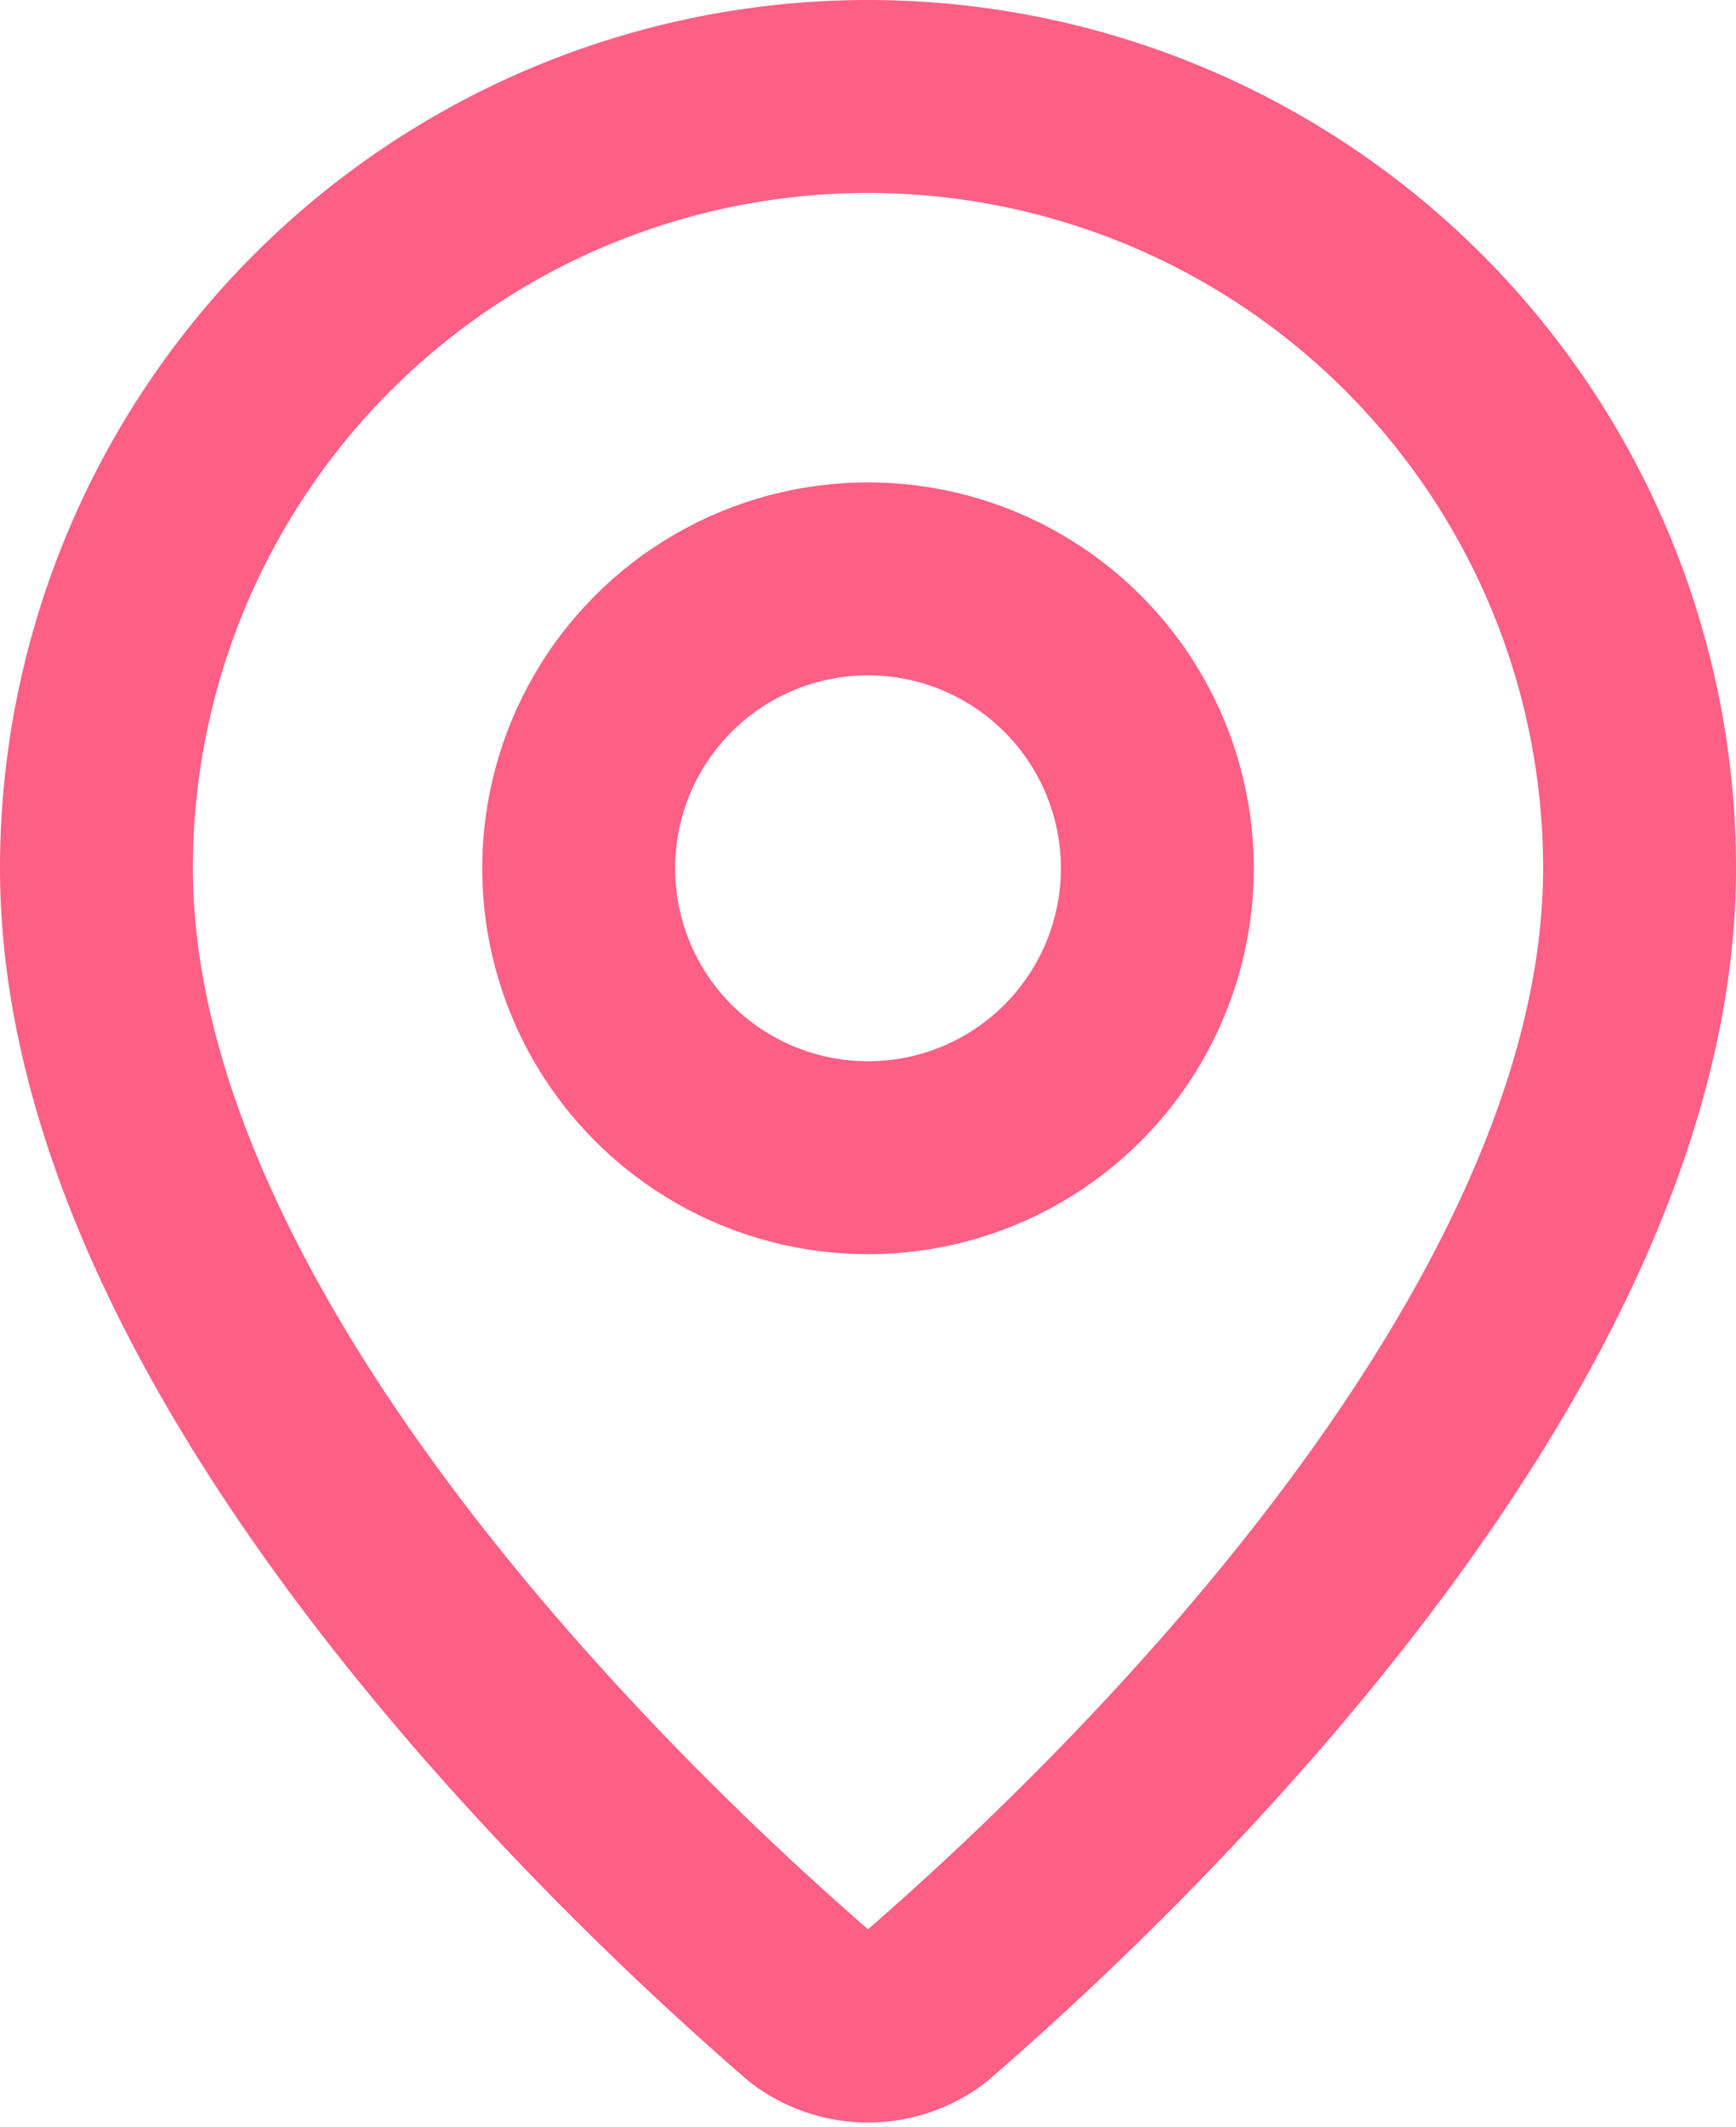
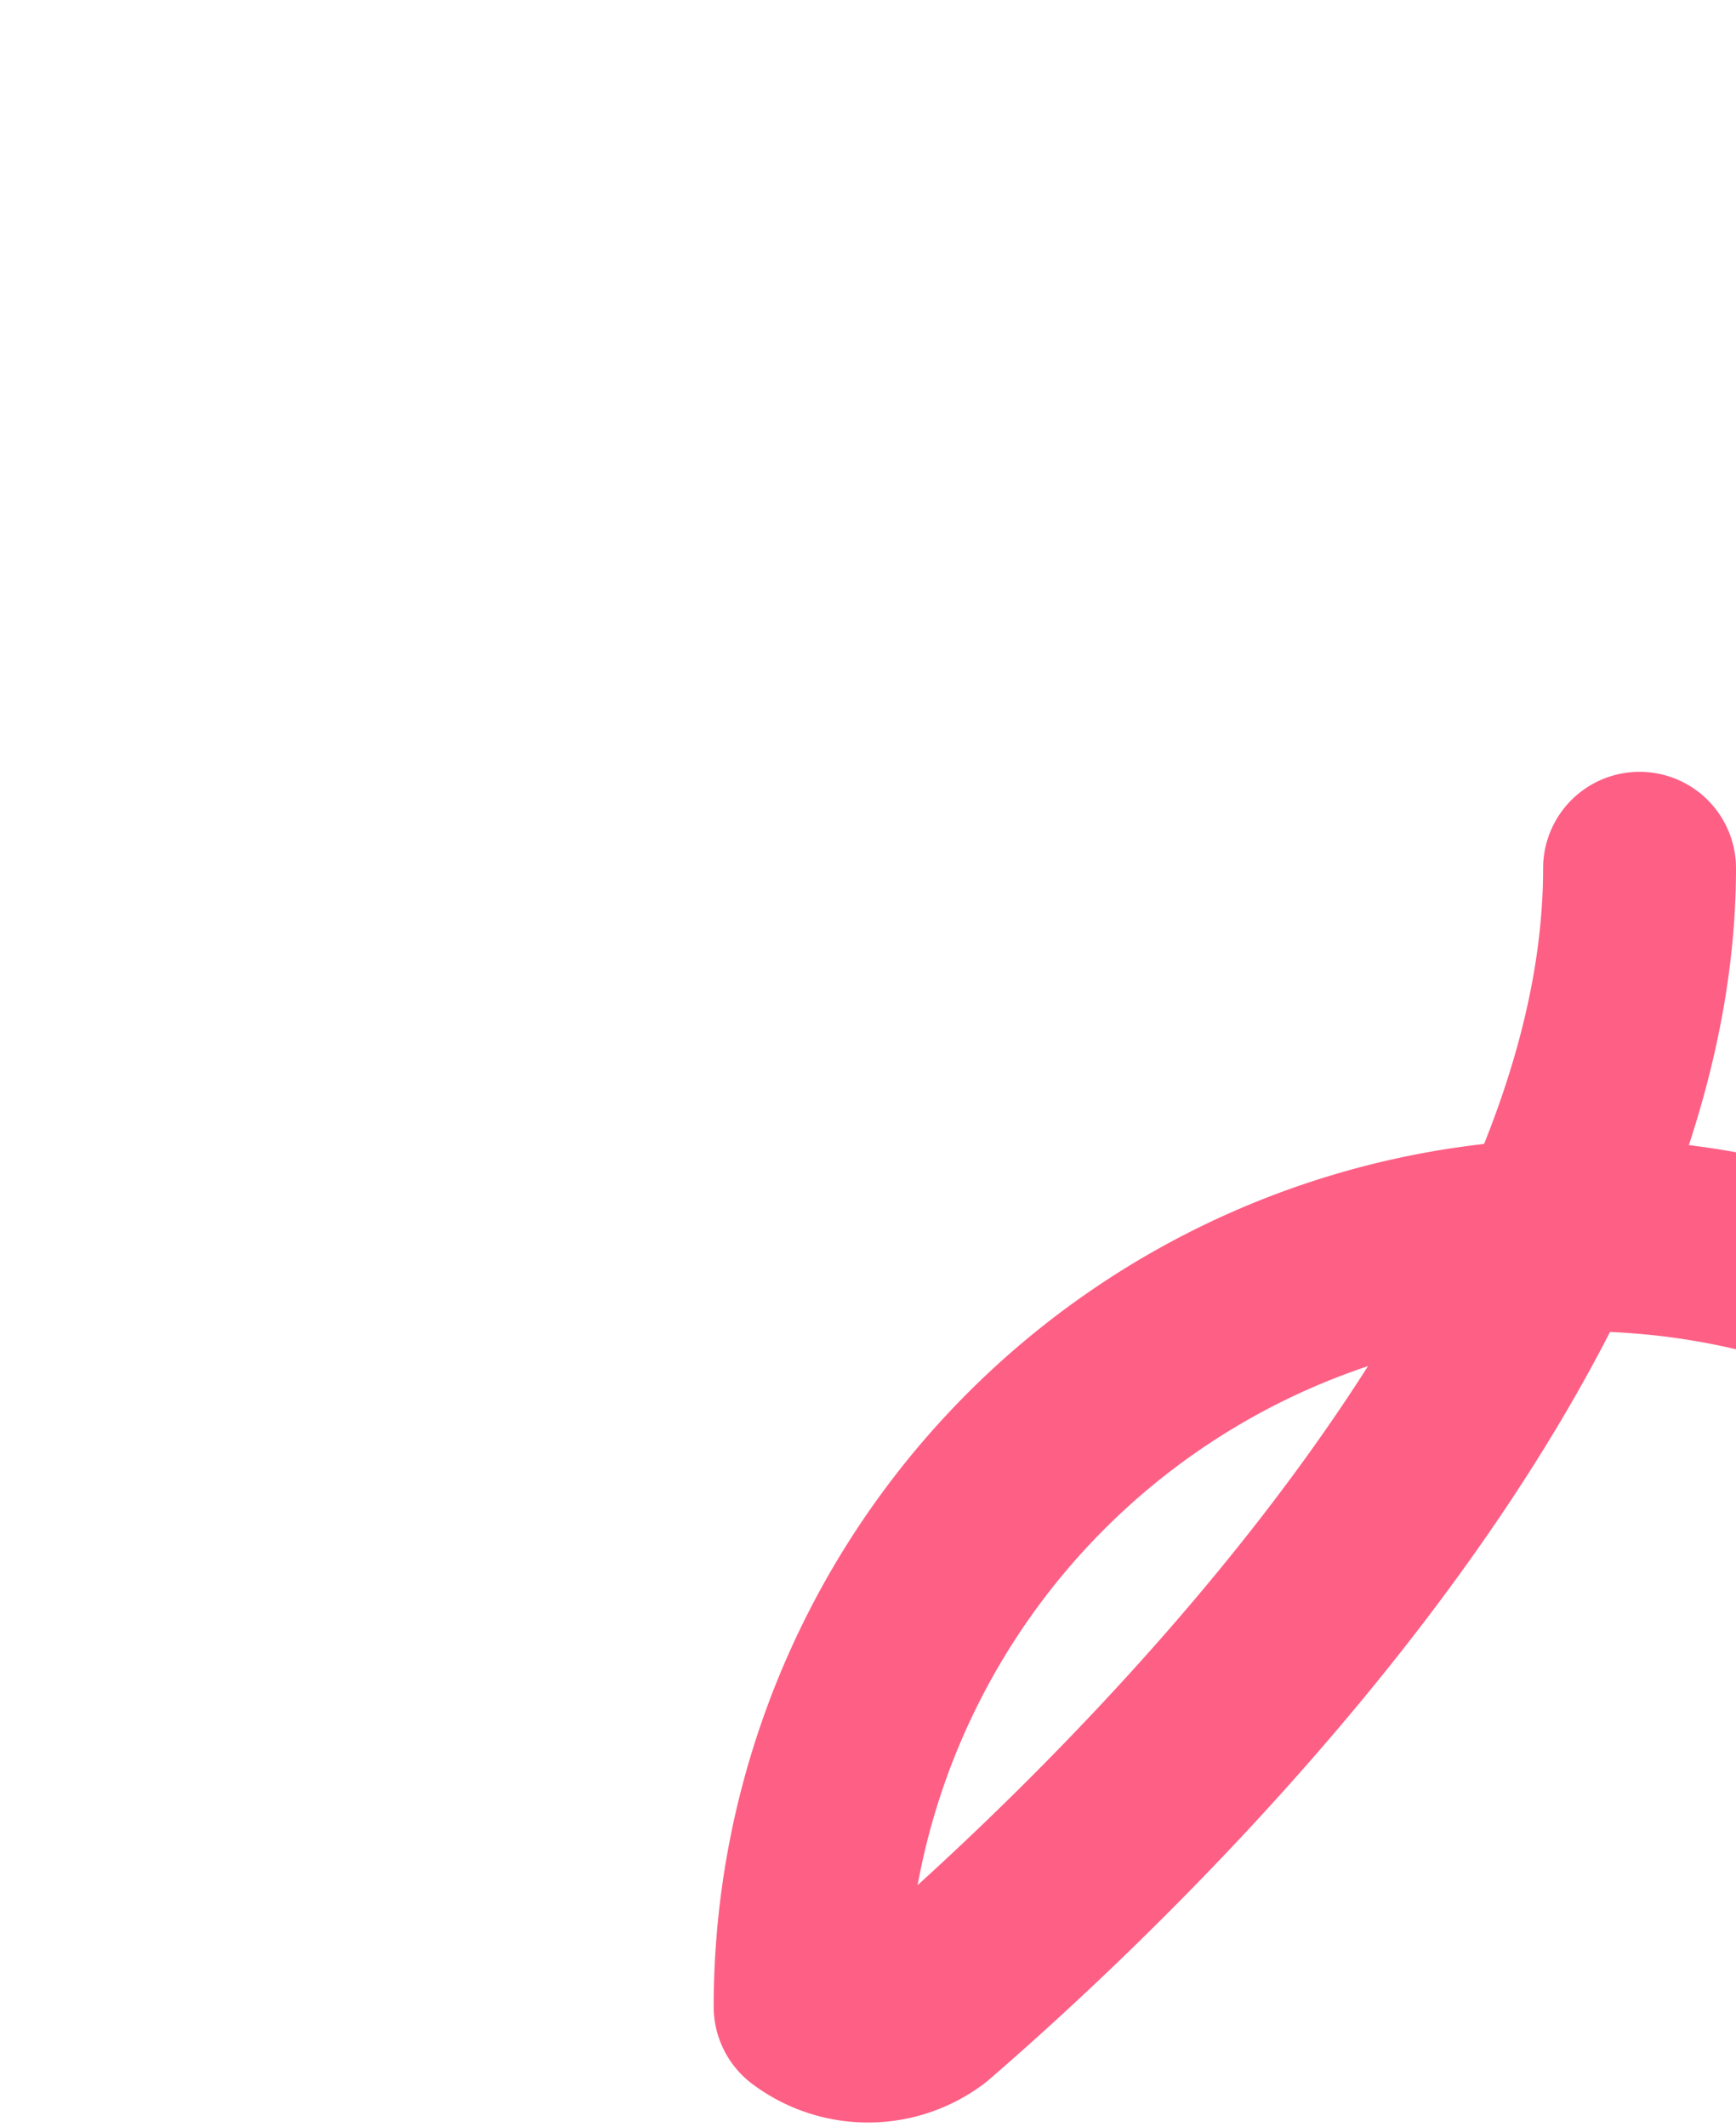
<svg xmlns="http://www.w3.org/2000/svg" width="18" height="22.05" viewBox="0 0 18 22.05">
  <g id="Groupe_1632" data-name="Groupe 1632" transform="translate(-3 -1)">
-     <path id="Tracé_5205" data-name="Tracé 5205" d="M20,10c0,4.993-5.539,10.193-7.4,11.8a1,1,0,0,1-1.2,0C9.539,20.193,4,14.993,4,10a8,8,0,1,1,16,0" fill="none" stroke="#fe5f85" stroke-linecap="round" stroke-linejoin="round" stroke-width="2" />
-     <circle id="Ellipse_287" data-name="Ellipse 287" cx="3" cy="3" r="3" transform="translate(9 7)" fill="none" stroke="#fe5f85" stroke-linecap="round" stroke-linejoin="round" stroke-width="2" />
+     <path id="Tracé_5205" data-name="Tracé 5205" d="M20,10c0,4.993-5.539,10.193-7.4,11.8a1,1,0,0,1-1.2,0a8,8,0,1,1,16,0" fill="none" stroke="#fe5f85" stroke-linecap="round" stroke-linejoin="round" stroke-width="2" />
  </g>
</svg>